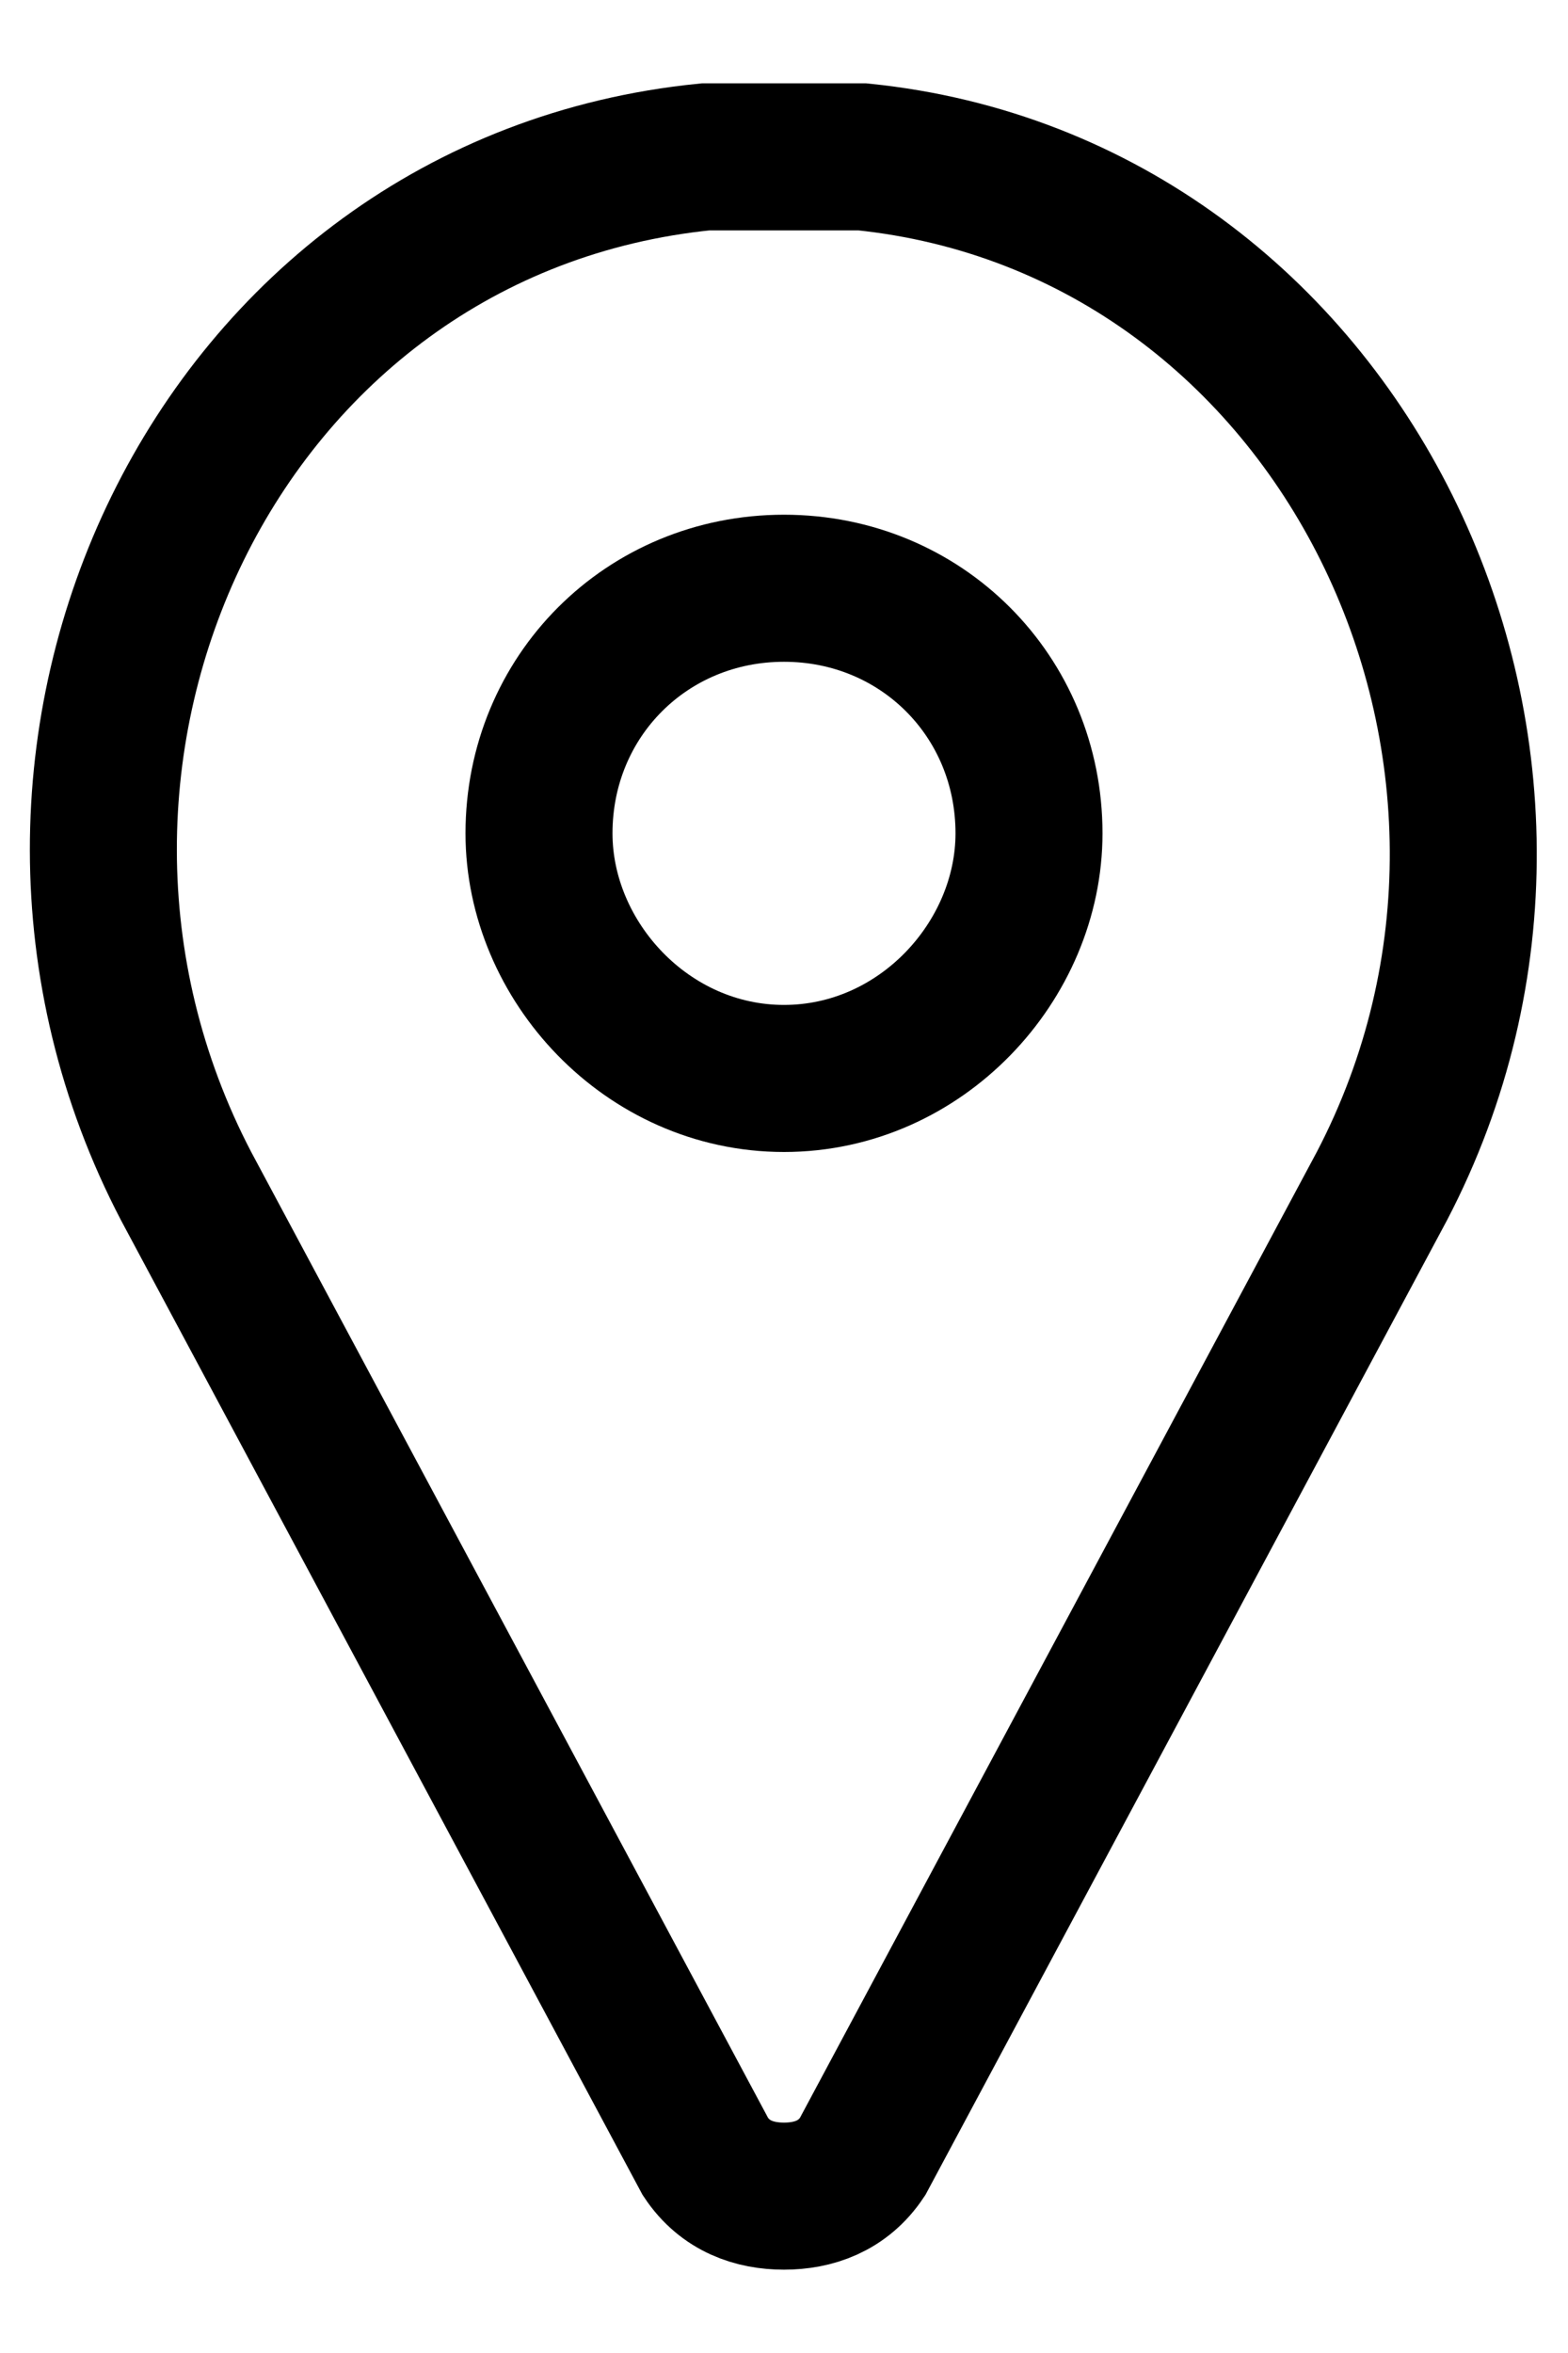
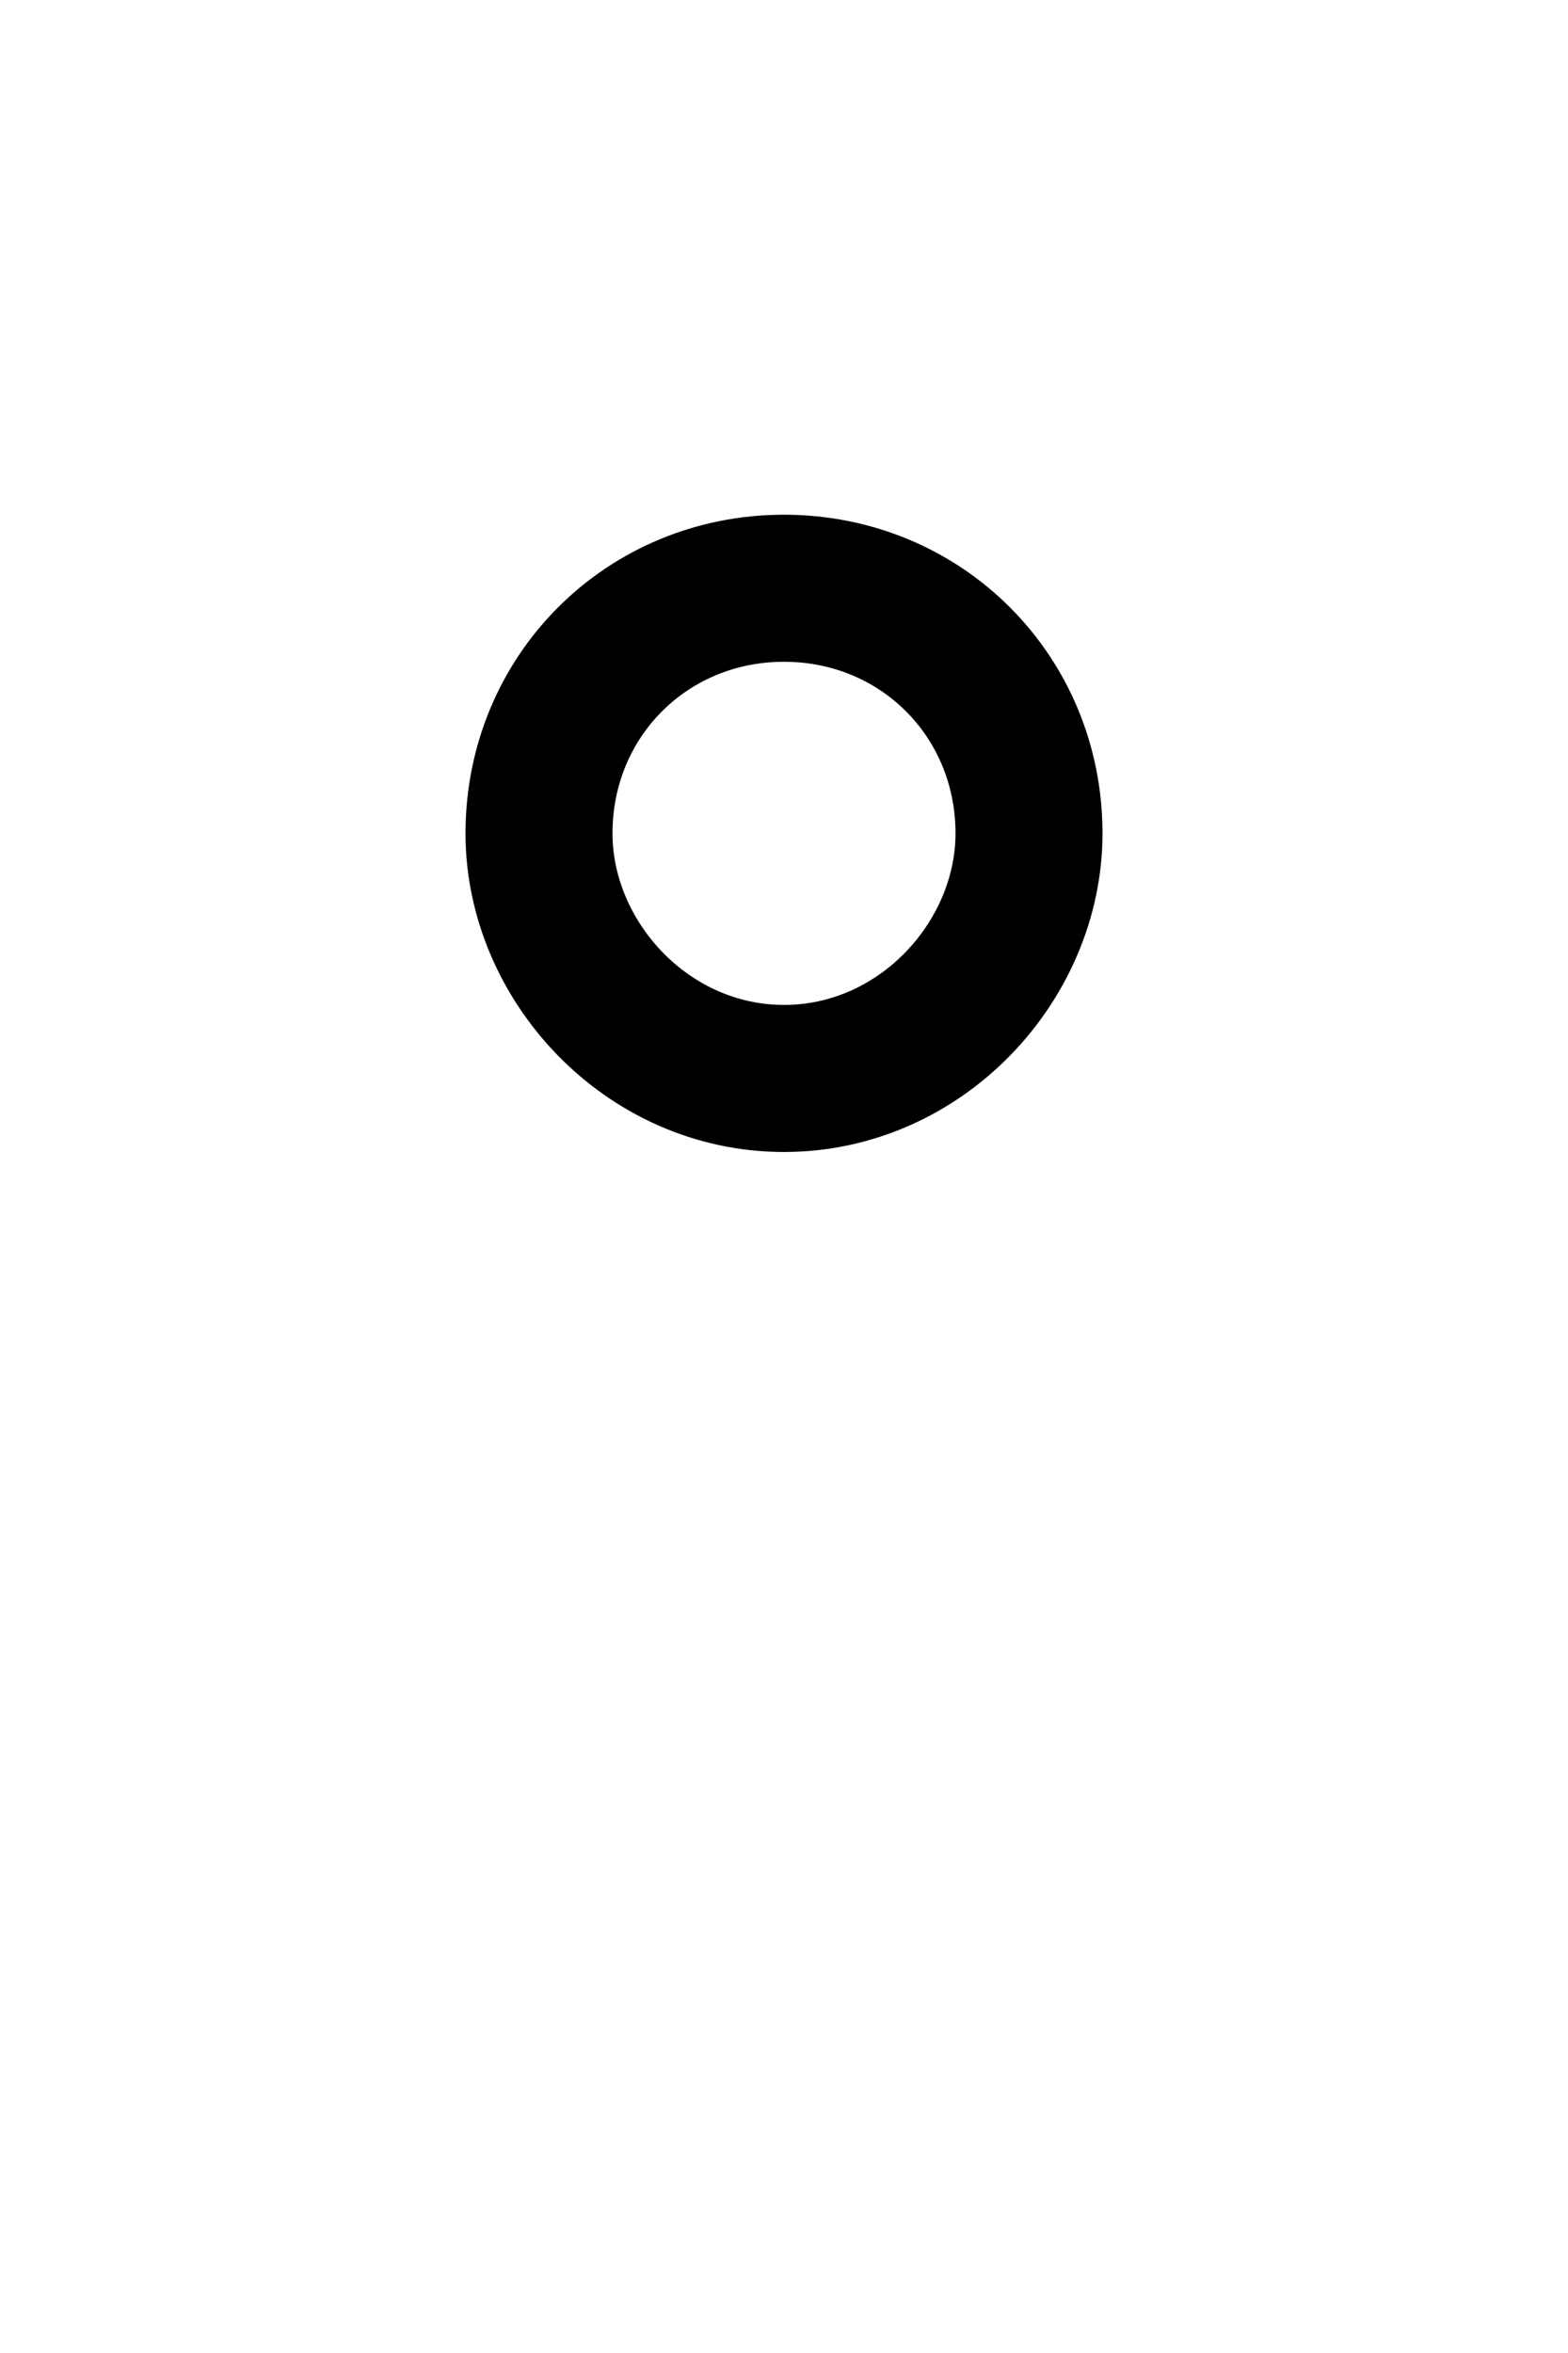
<svg xmlns="http://www.w3.org/2000/svg" version="1.2" viewBox="0 0 16 24" width="16" height="24">
  <style>.s0{fill:none;stroke:#000000;stroke-linecap:round;stroke-width:1.5}</style>
-   <path class="s0" d="m14.1 12.1l-5.3 9.9c-0.2 0.3-0.5 0.4-0.8 0.4c-0.3 0-0.6-0.1-0.8-0.4l-5.3-9.9c-2.3-4.4 0.3-10 5.3-10.5q0.4 0 0.8 0q0.4 0 0.8 0c4.9 0.5 7.6 6.1 5.3 10.5z" />
  <path class="s0" d="m5.5 8.5c0-1.4 1.1-2.5 2.5-2.5c1.4 0 2.5 1.1 2.5 2.5c0 1.3-1.1 2.5-2.5 2.5c-1.4 0-2.5-1.2-2.5-2.5z" />
</svg>